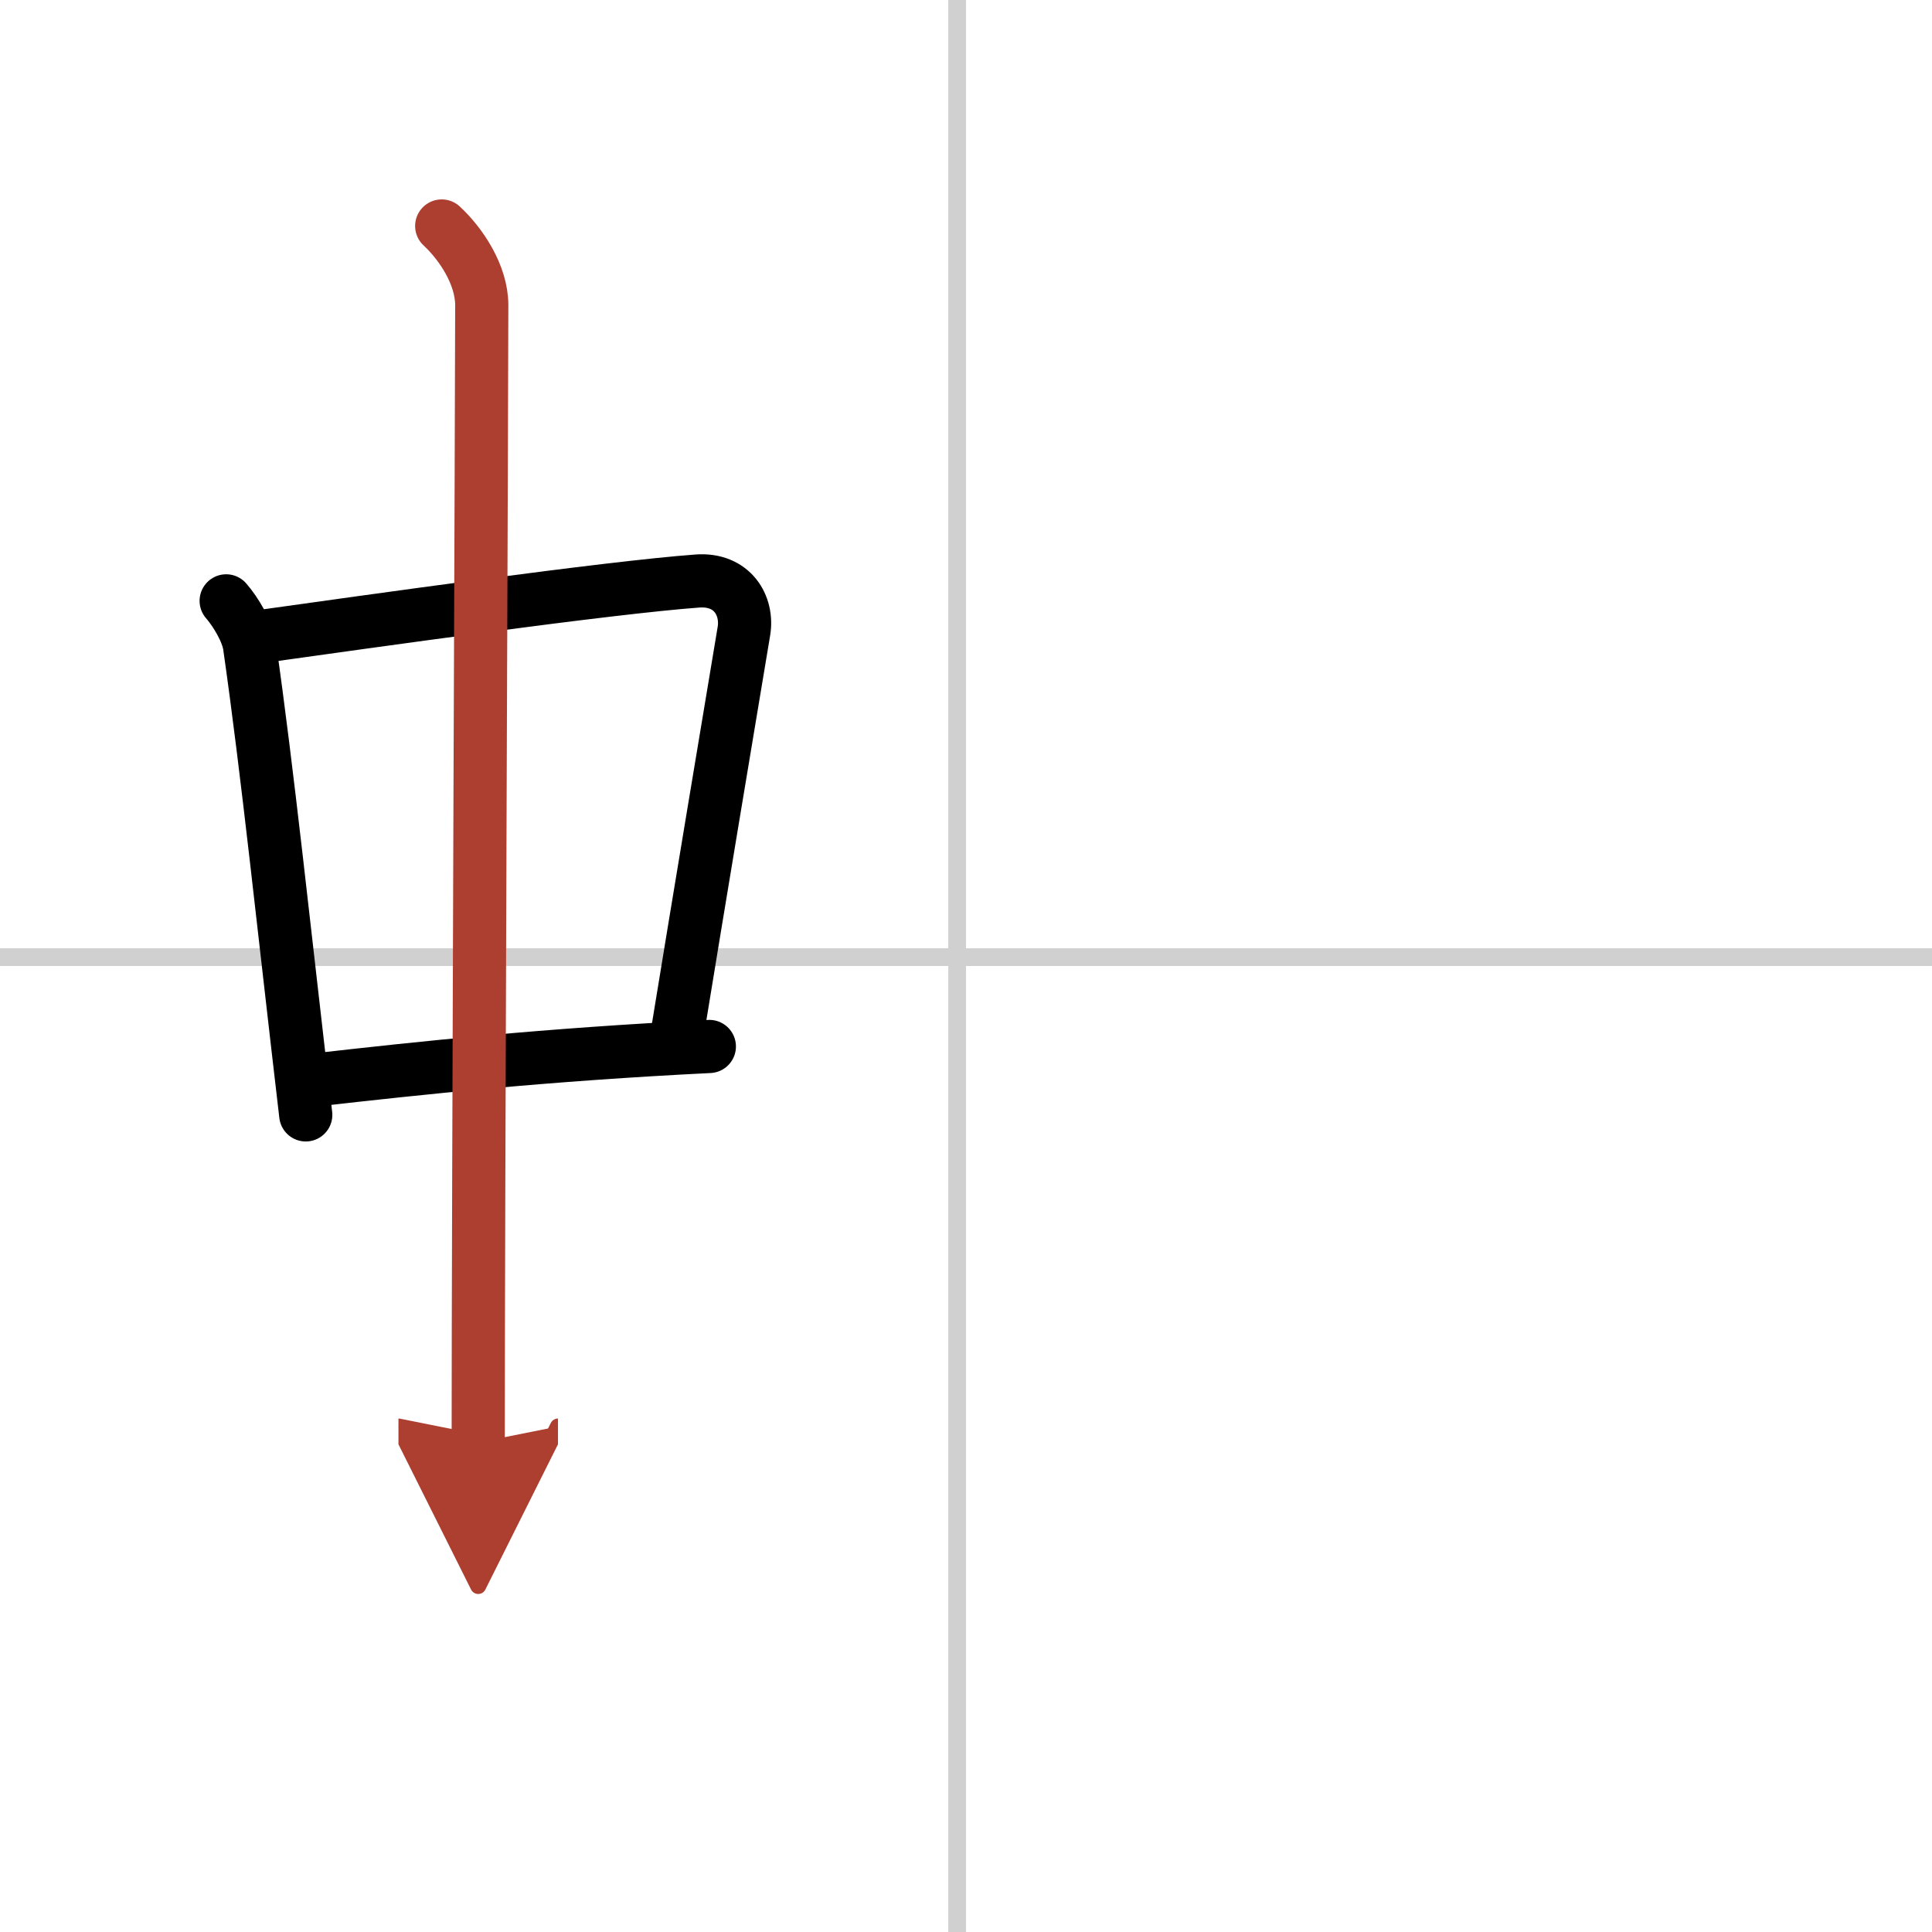
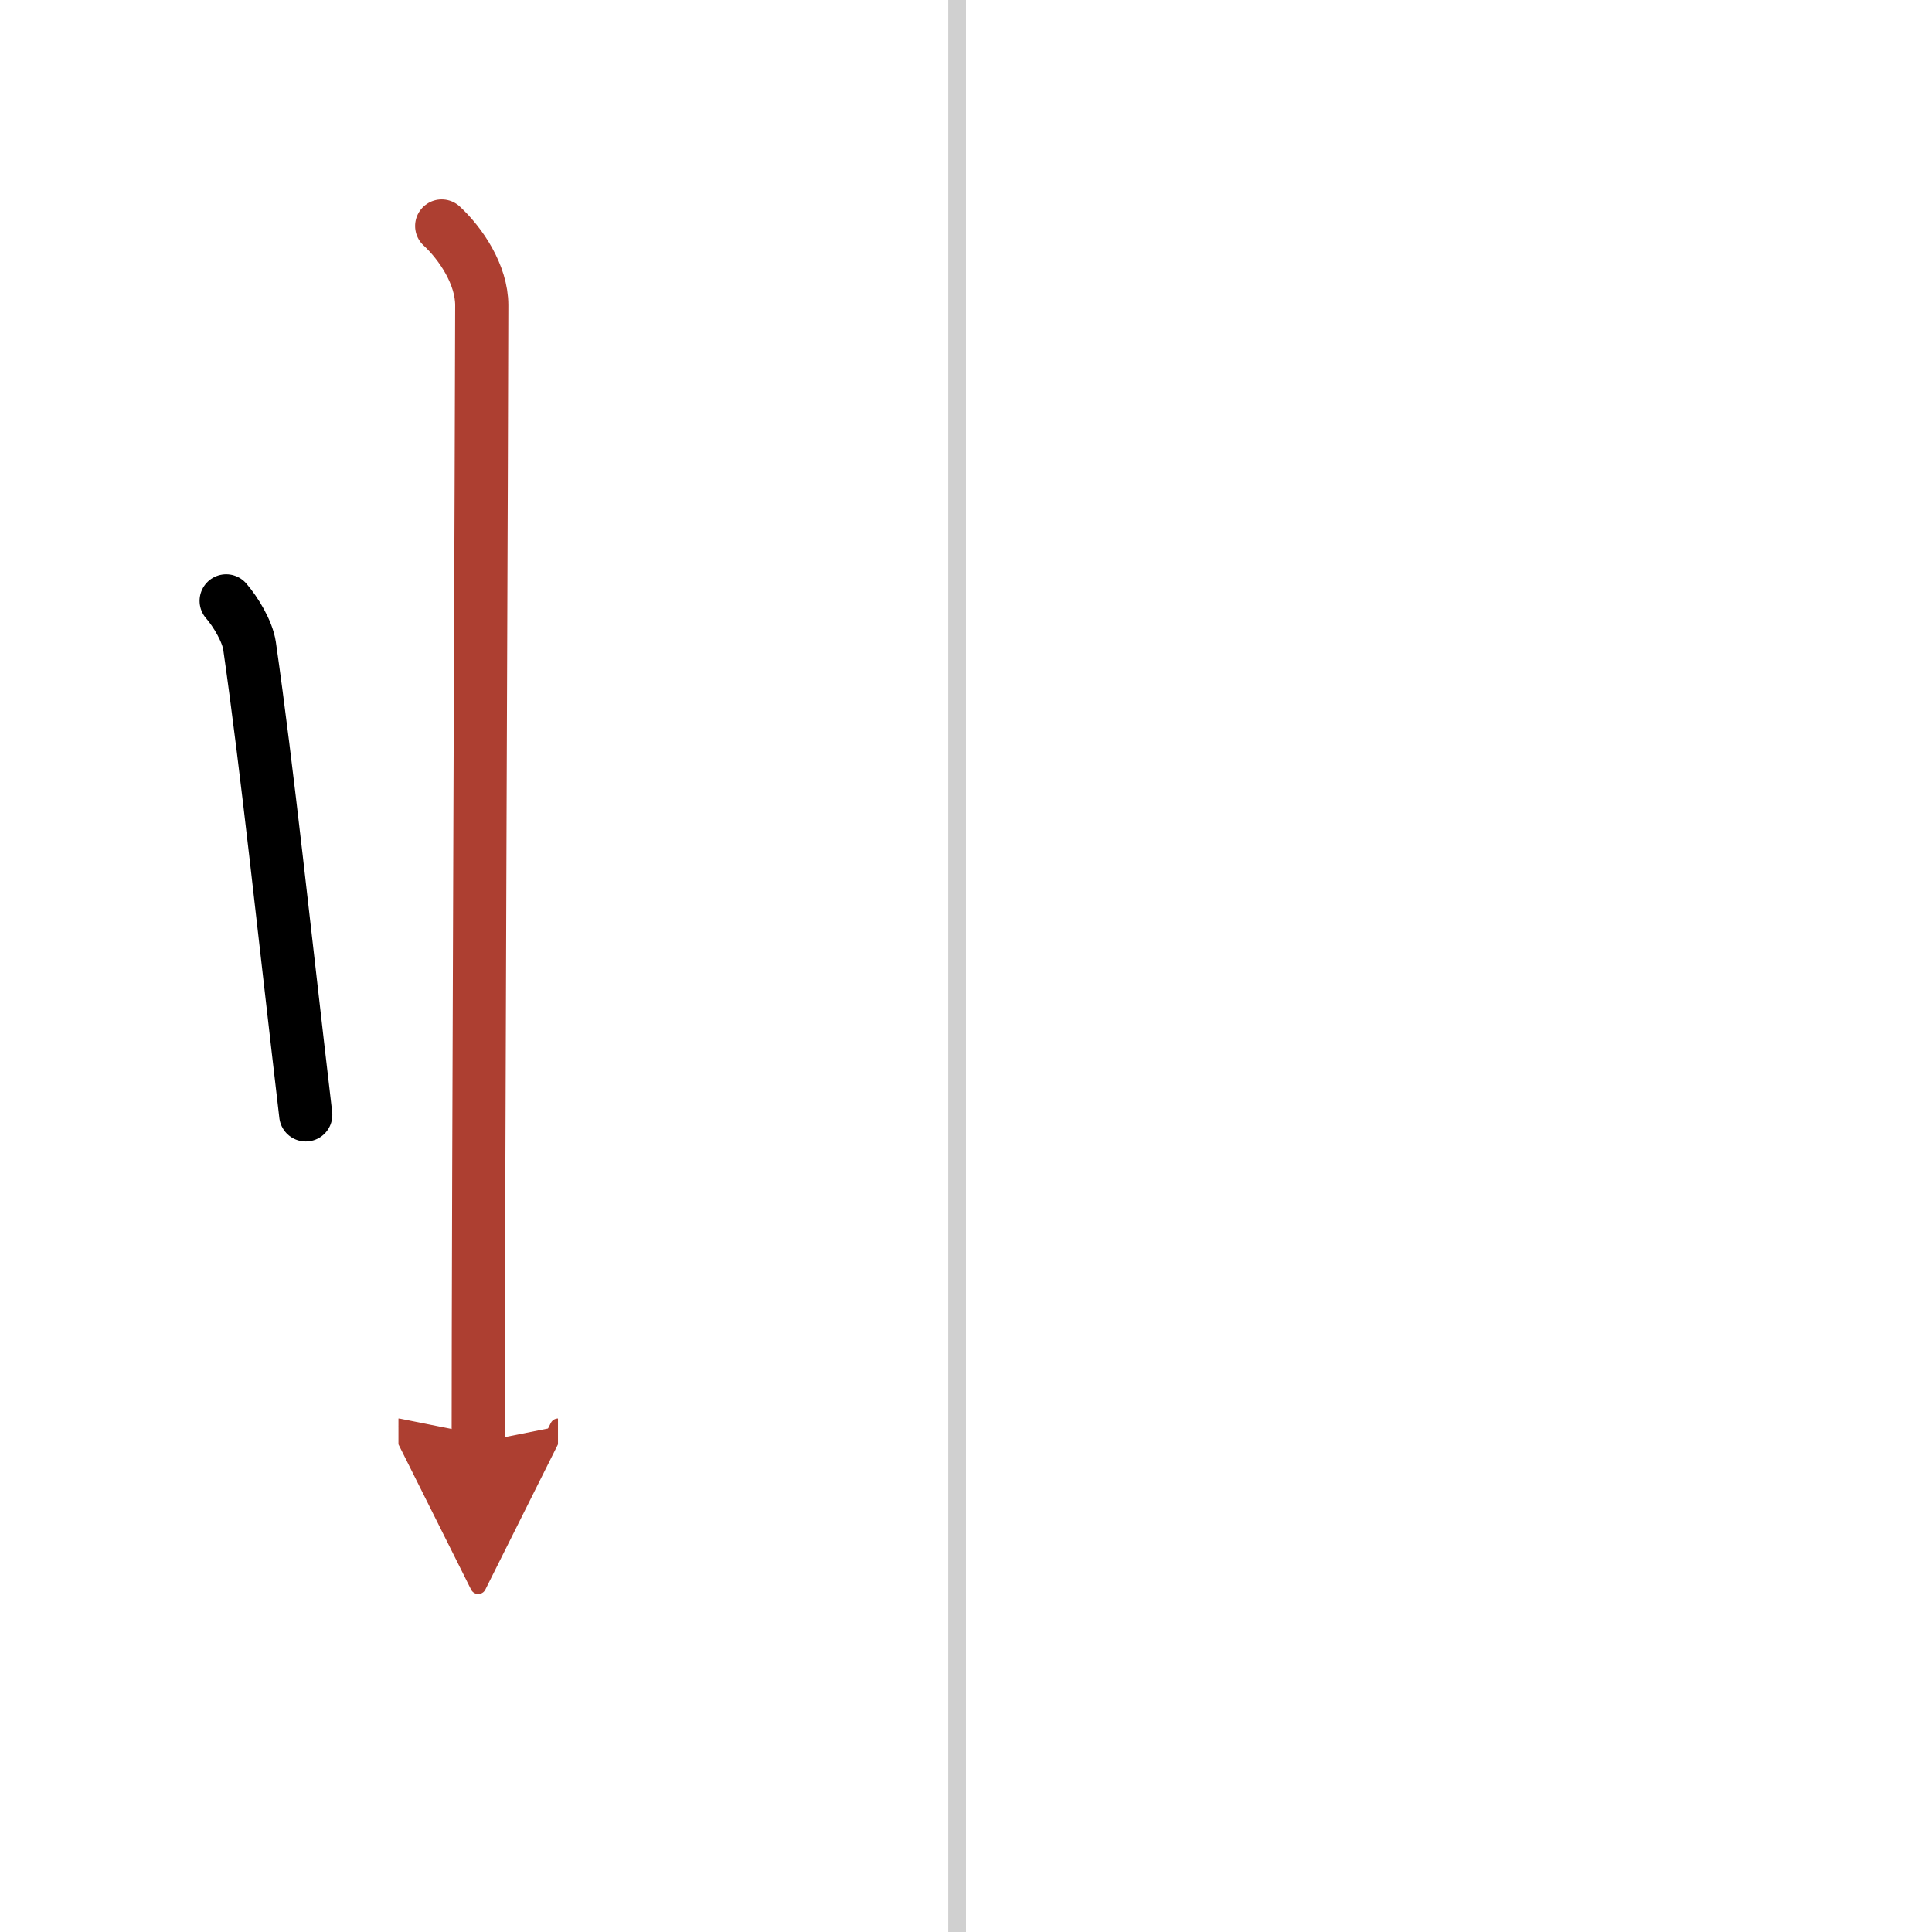
<svg xmlns="http://www.w3.org/2000/svg" width="400" height="400" viewBox="0 0 109 109">
  <defs>
    <marker id="a" markerWidth="4" orient="auto" refX="1" refY="5" viewBox="0 0 10 10">
      <polyline points="0 0 10 5 0 10 1 5" fill="#ad3f31" stroke="#ad3f31" />
    </marker>
  </defs>
  <g fill="none" stroke="#000" stroke-linecap="round" stroke-linejoin="round" stroke-width="3">
-     <rect width="100%" height="100%" fill="#fff" stroke="#fff" />
    <line x1="54" x2="54" y2="109" stroke="#d0d0d0" stroke-width="1" />
-     <line x2="109" y1="54" y2="54" stroke="#d0d0d0" stroke-width="1" />
    <path d="m12.76 33.9c0.54 0.62 1.2 1.72 1.32 2.54 1.02 7.12 1.92 15.82 3.17 26.46" />
-     <path d="m14.22 35.98c6.93-0.97 20.11-2.83 25.13-3.2 1.96-0.14 2.86 1.38 2.62 2.83-0.83 4.98-2.48 14.84-3.83 23.12" />
-     <path d="m17.76 60.93c5.99-0.68 12.99-1.43 22.26-1.89" />
    <path d="m24.92 12.75c1.08 1 2.26 2.75 2.26 4.47 0 4.78-0.2 50.78-0.2 64.16" marker-end="url(#a)" stroke="#ad3f31" />
  </g>
</svg>